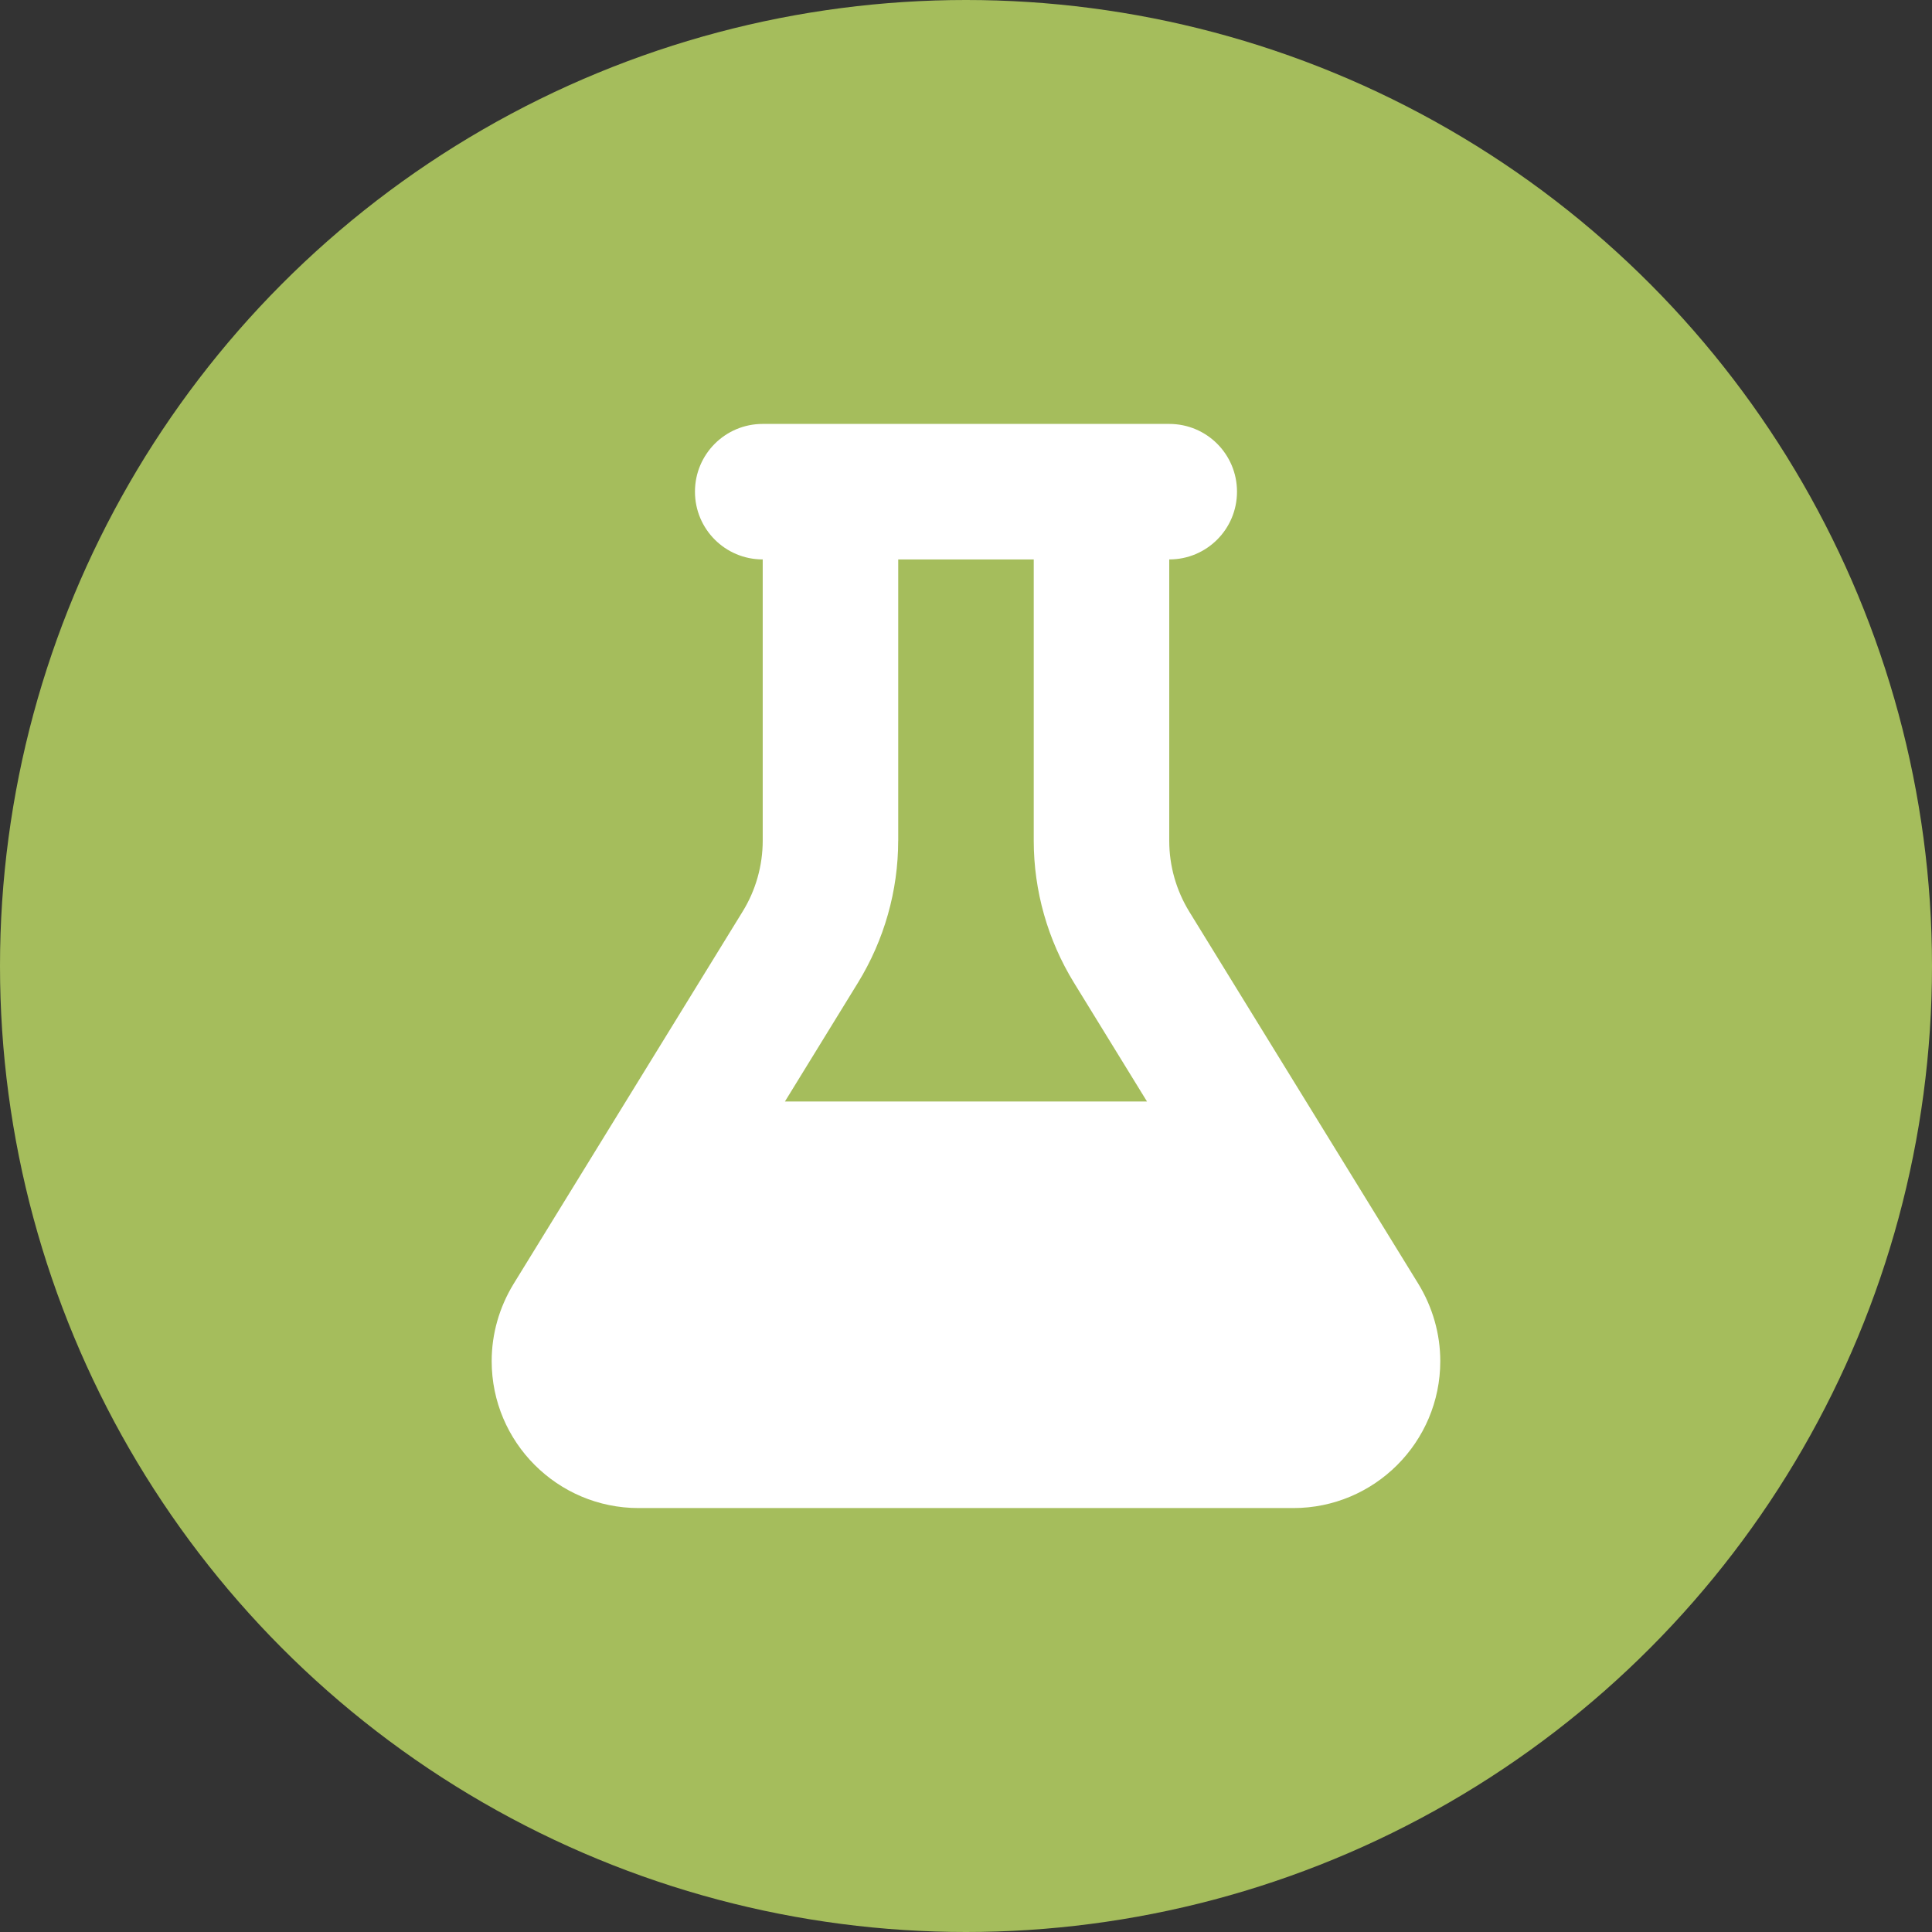
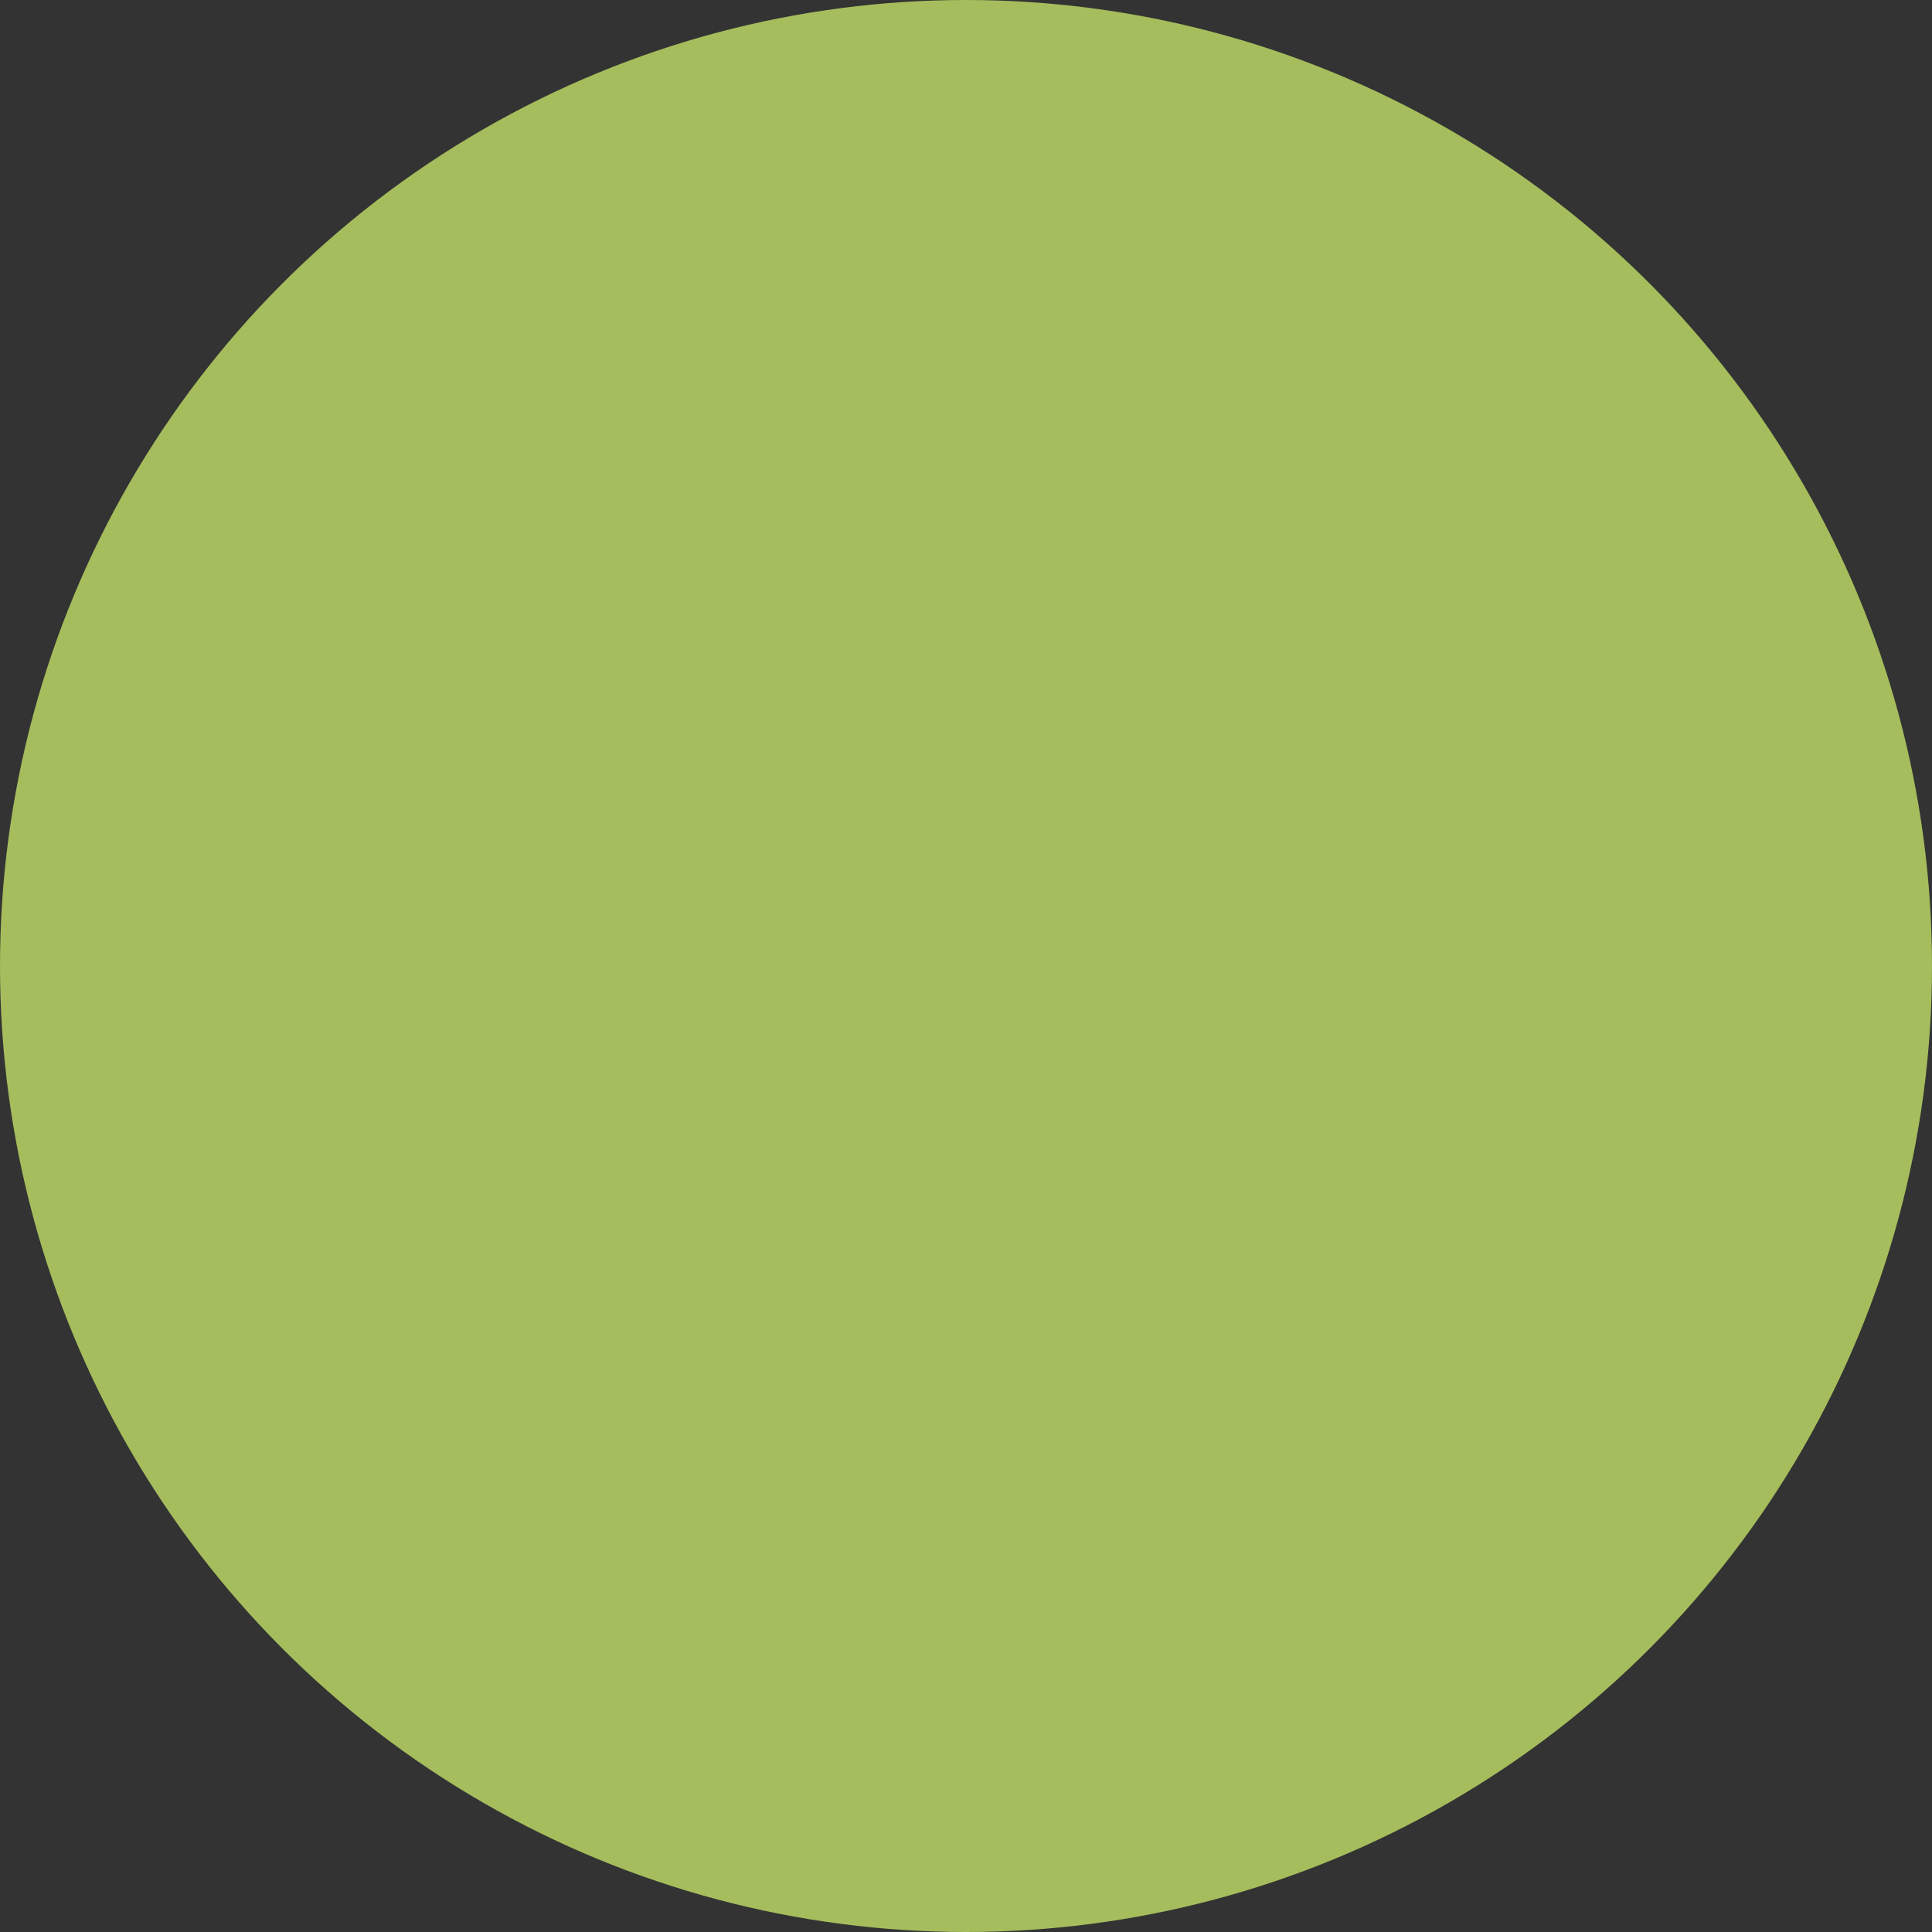
<svg xmlns="http://www.w3.org/2000/svg" id="Capa_1" viewBox="0 0 1000 1000">
  <rect x="0" y="0" width="1000" height="1000" fill="#333333" stroke="none" />
  <defs>
    <style>.cls-1{fill:#fff;}.cls-2{fill:#a5bd5c;}</style>
  </defs>
  <circle class="cls-2" cx="500" cy="500" r="500" />
-   <path class="cls-1" d="m570.14,219.42h-175.36c-19.4,0-35.07,15.67-35.07,35.07s15.67,35.07,35.07,35.07v145.55c0,12.93-3.62,25.76-10.41,36.72l-118.59,192.79c-7.34,12.06-11.29,25.76-11.29,39.89,0,41.98,34.09,76.06,76.06,76.06h338.88c41.98,0,76.06-34.09,76.06-76.06,0-14.03-3.95-27.84-11.29-39.89l-118.59-192.68c-6.8-11.07-10.41-23.78-10.41-36.72v-145.66c19.4,0,35.07-15.67,35.07-35.07s-15.67-35.07-35.07-35.07h-35.07,0Zm-105.22,215.69v-145.55h70.14v145.55c0,25.98,7.23,51.4,20.82,73.54l37.81,61.49h-187.42l37.81-61.49c13.59-22.14,20.82-47.57,20.82-73.54h.02Z" />
</svg>